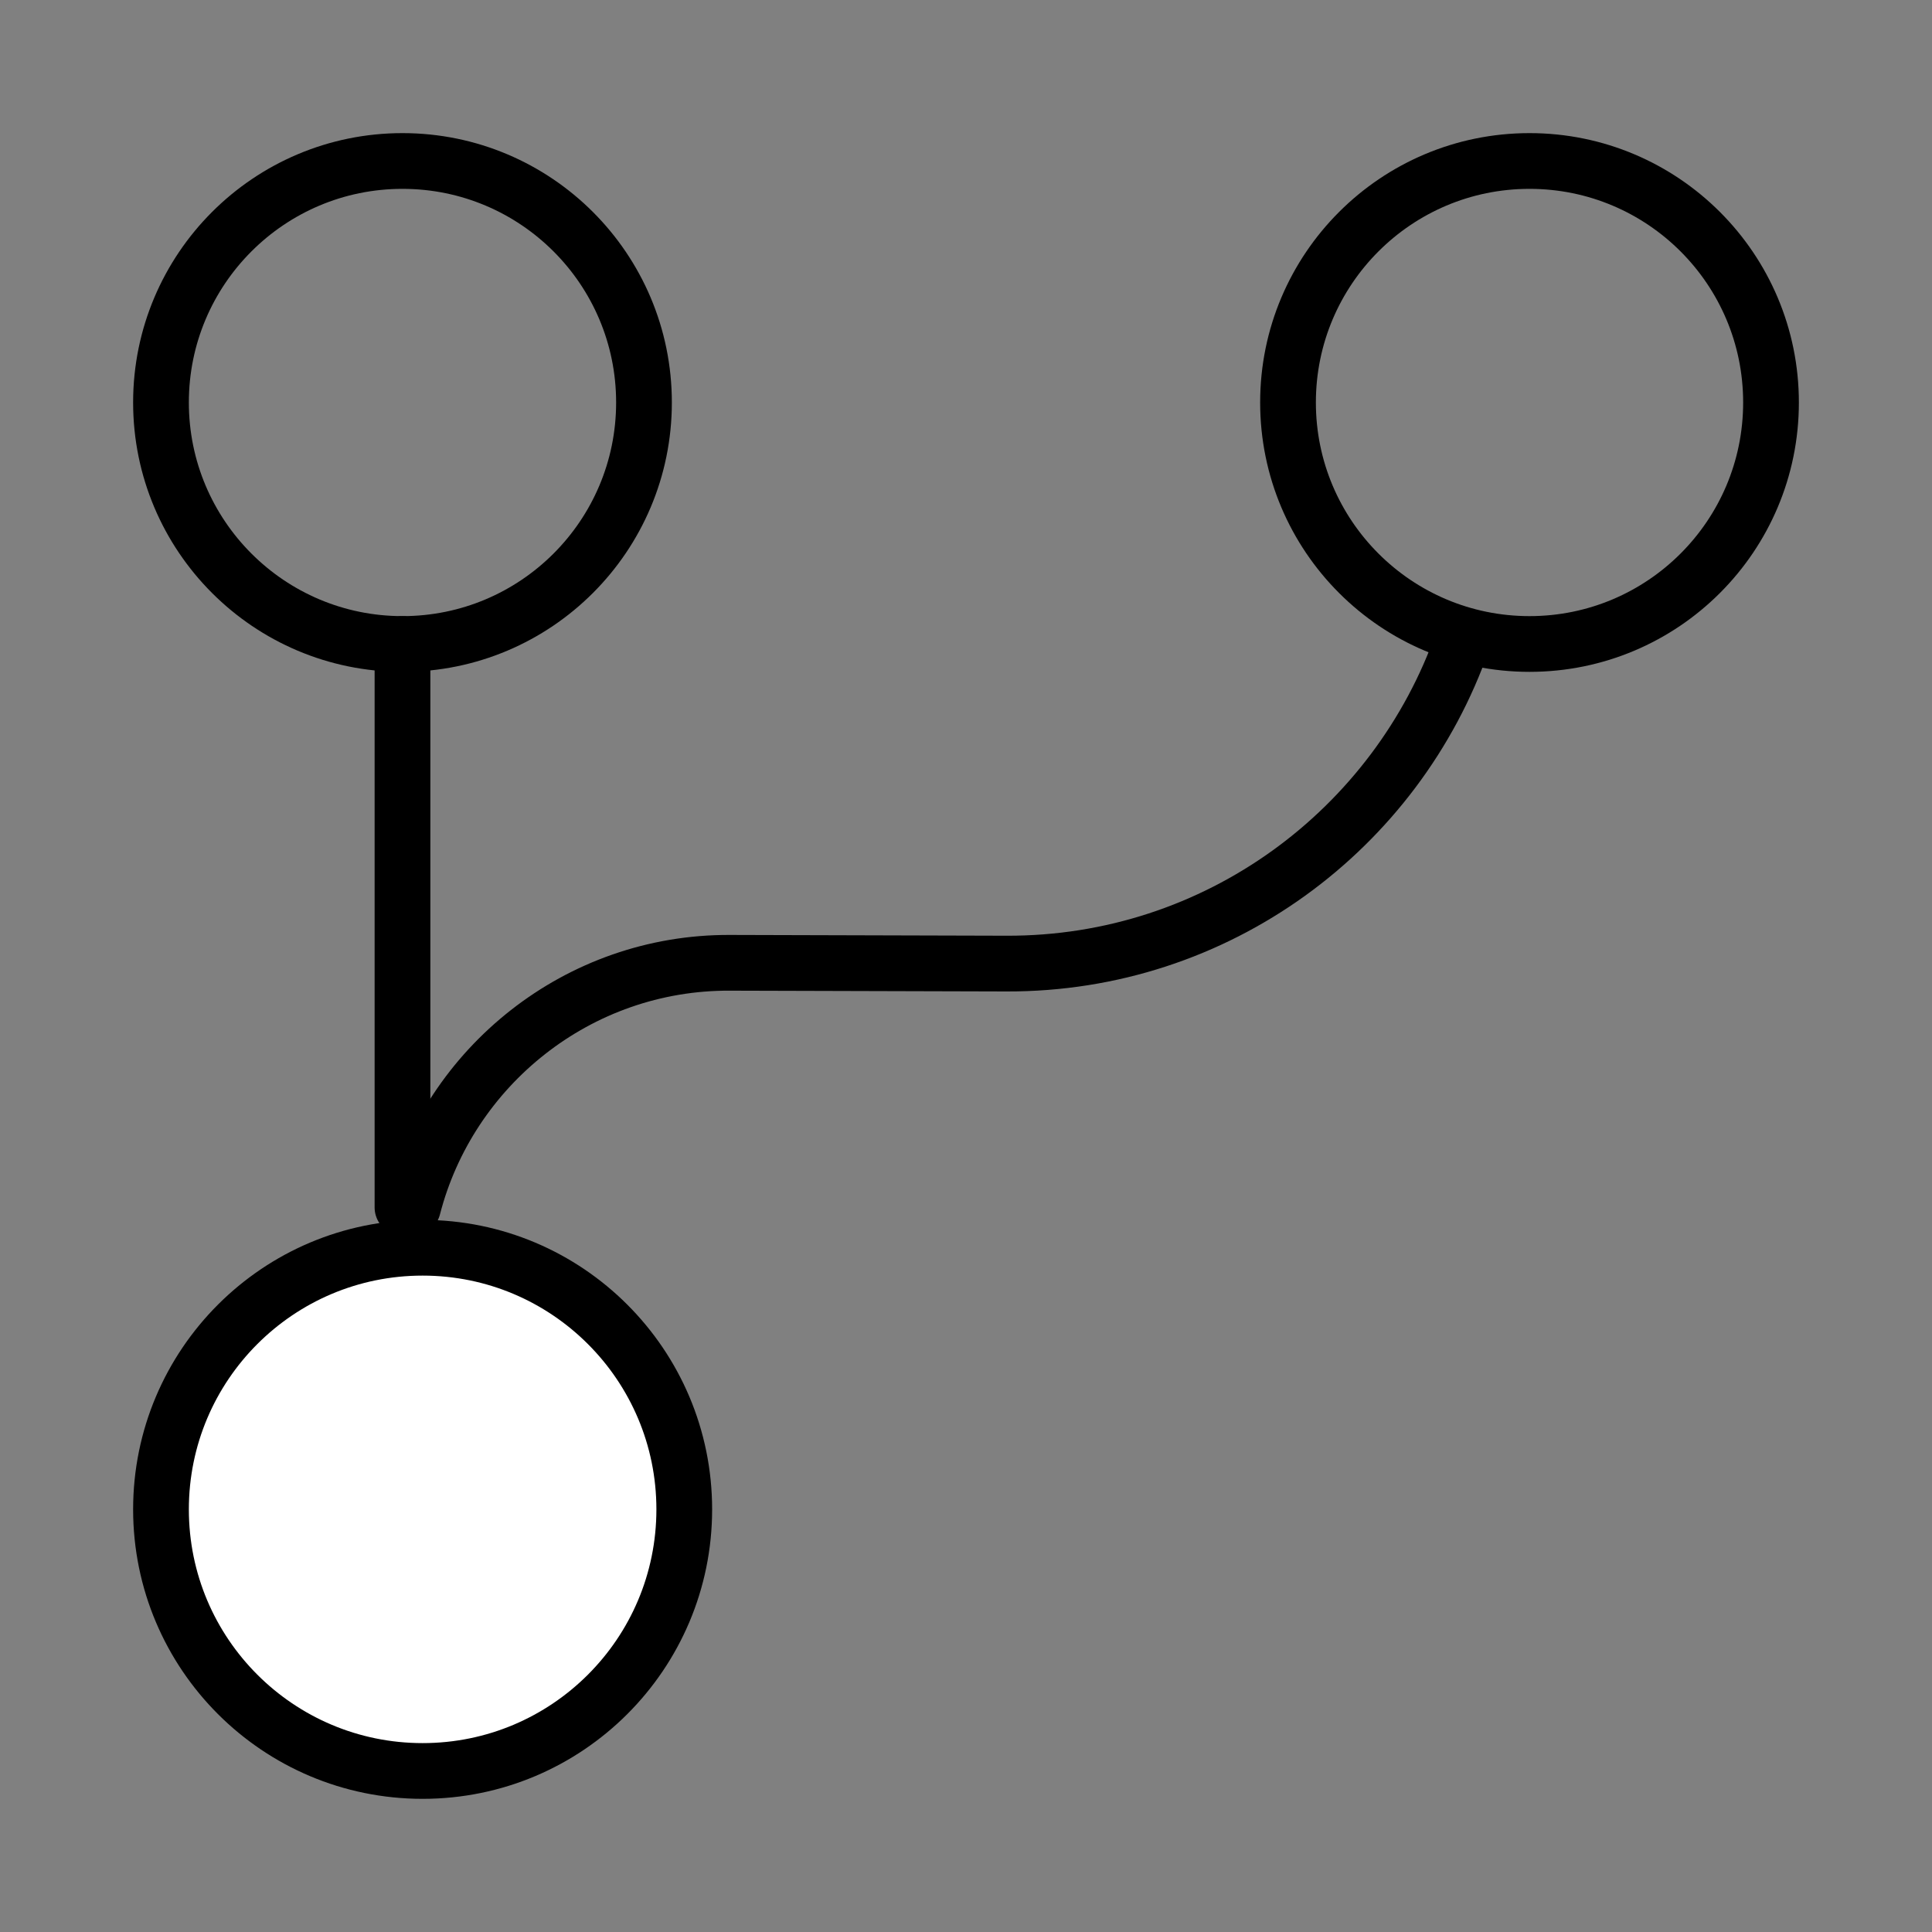
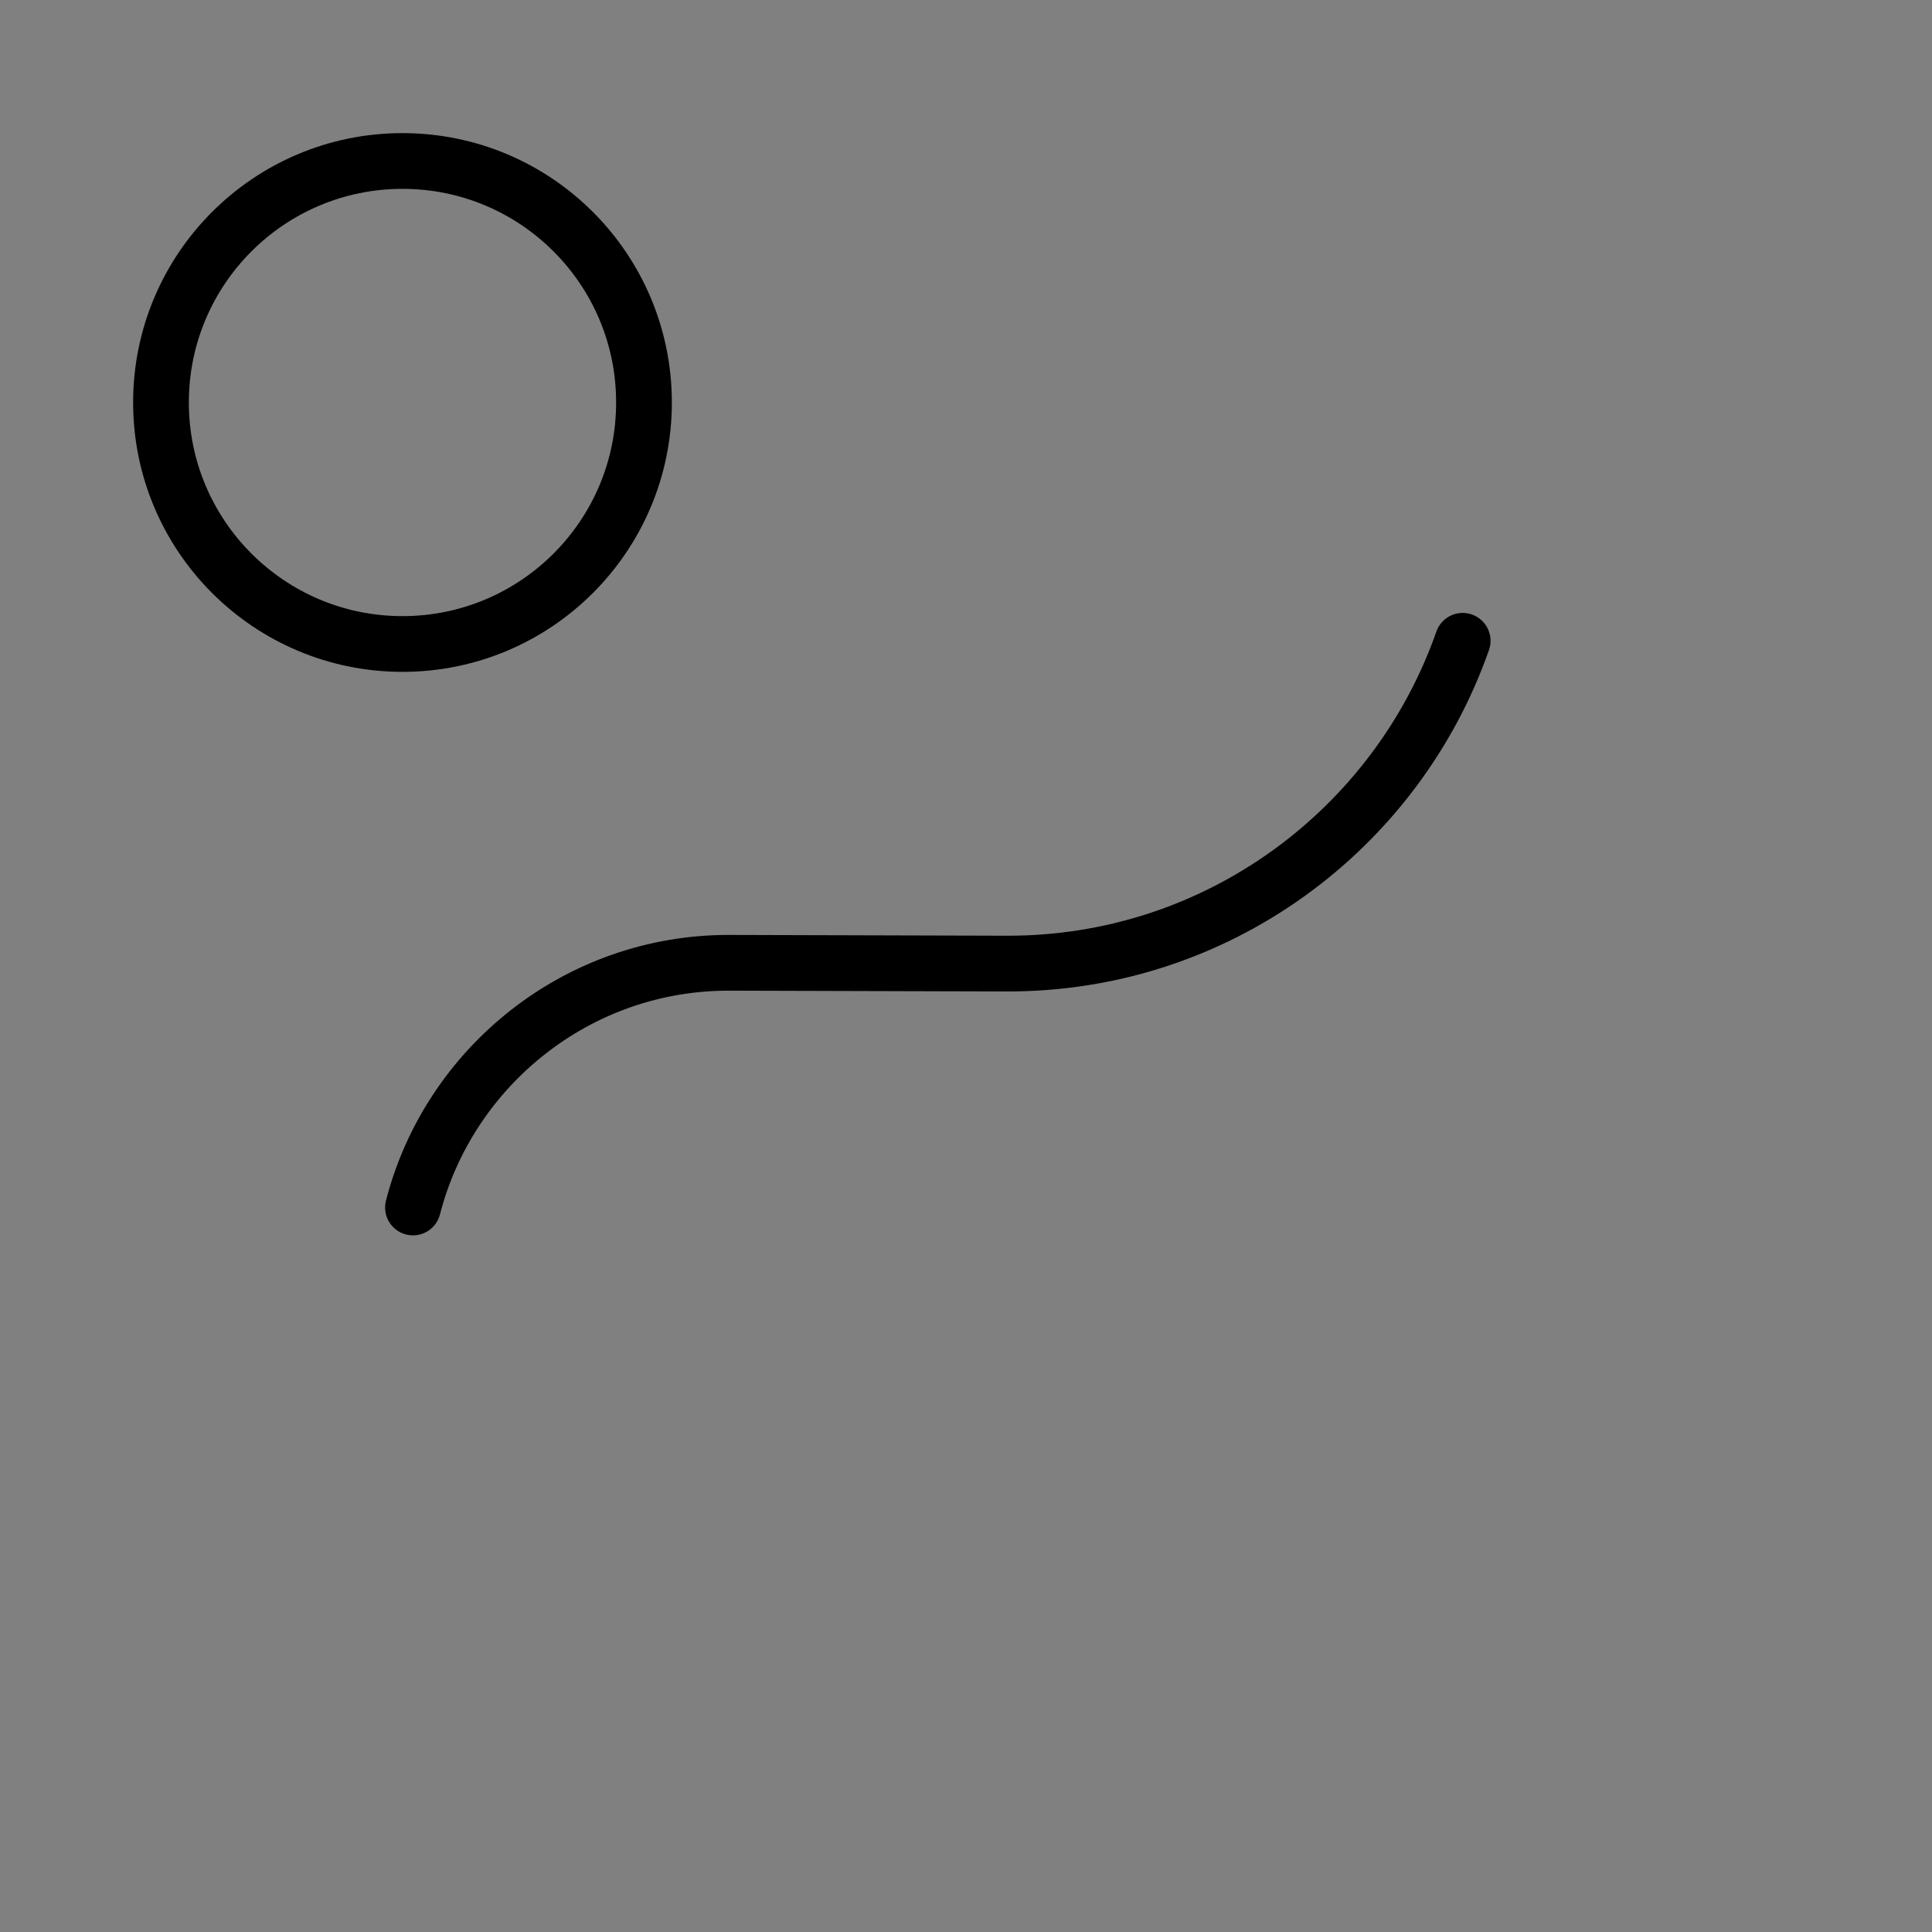
<svg xmlns="http://www.w3.org/2000/svg" width="52" height="52" viewBox="0 0 52 52" fill="none">
  <rect x="0" y="0" width="52" height="52" fill="#808080" stroke="none" />
-   <path d="M10.833 32.5V17.333" stroke="black" stroke-width="1.5" stroke-linecap="round" stroke-linejoin="round" />
-   <path d="M11.375 47.666C15.264 47.666 18.417 44.514 18.417 40.625C18.417 36.736 15.264 33.583 11.375 33.583C7.486 33.583 4.333 36.736 4.333 40.625C4.333 44.514 7.486 47.666 11.375 47.666Z" fill="white" stroke="black" stroke-width="1.5" stroke-linecap="round" stroke-linejoin="round" />
  <path d="M10.833 17.333C14.423 17.333 17.333 14.423 17.333 10.833C17.333 7.243 14.423 4.333 10.833 4.333C7.243 4.333 4.333 7.243 4.333 10.833C4.333 14.423 7.243 17.333 10.833 17.333Z" stroke="black" stroke-width="1.5" stroke-linecap="round" stroke-linejoin="round" />
-   <path d="M41.167 17.333C44.757 17.333 47.667 14.423 47.667 10.833C47.667 7.243 44.757 4.333 41.167 4.333C37.577 4.333 34.667 7.243 34.667 10.833C34.667 14.423 37.577 17.333 41.167 17.333Z" stroke="black" stroke-width="1.5" stroke-linecap="round" stroke-linejoin="round" />
  <path d="M11.115 32.5C12.09 28.709 15.557 25.892 19.652 25.914L27.083 25.935C32.76 25.957 37.592 22.317 39.368 17.247" stroke="black" stroke-width="1.5" stroke-linecap="round" stroke-linejoin="round" />
</svg>